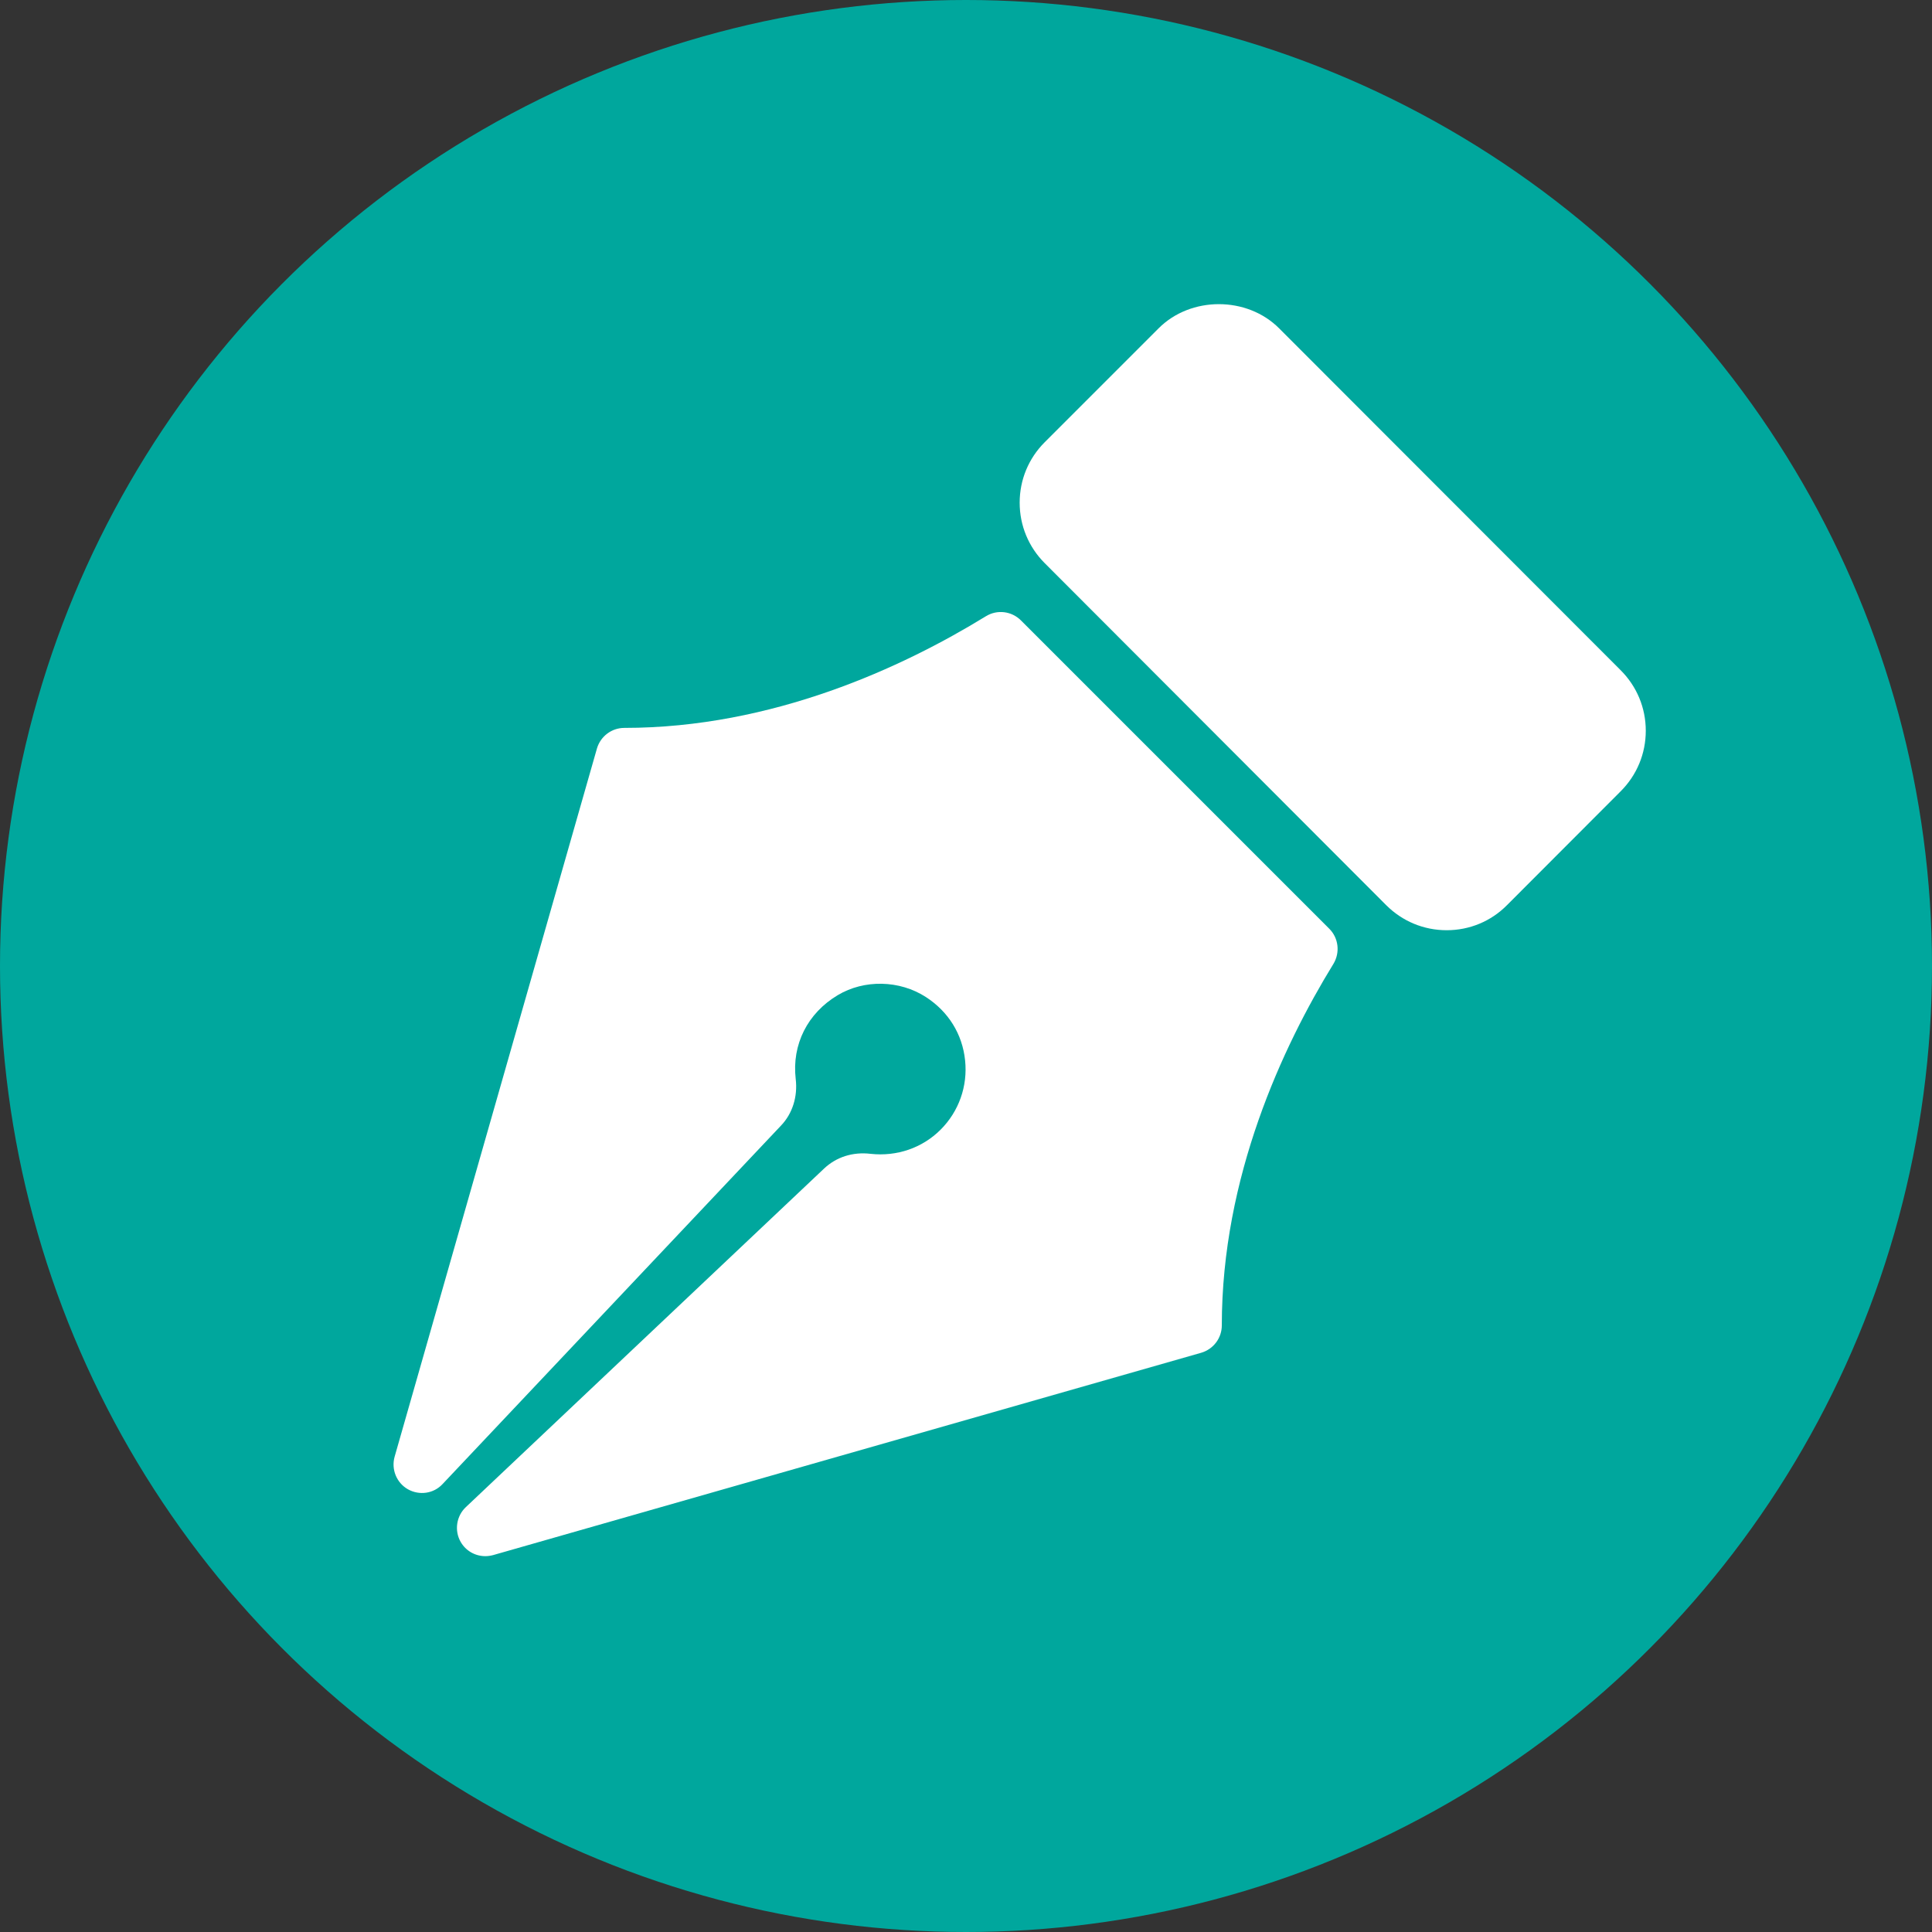
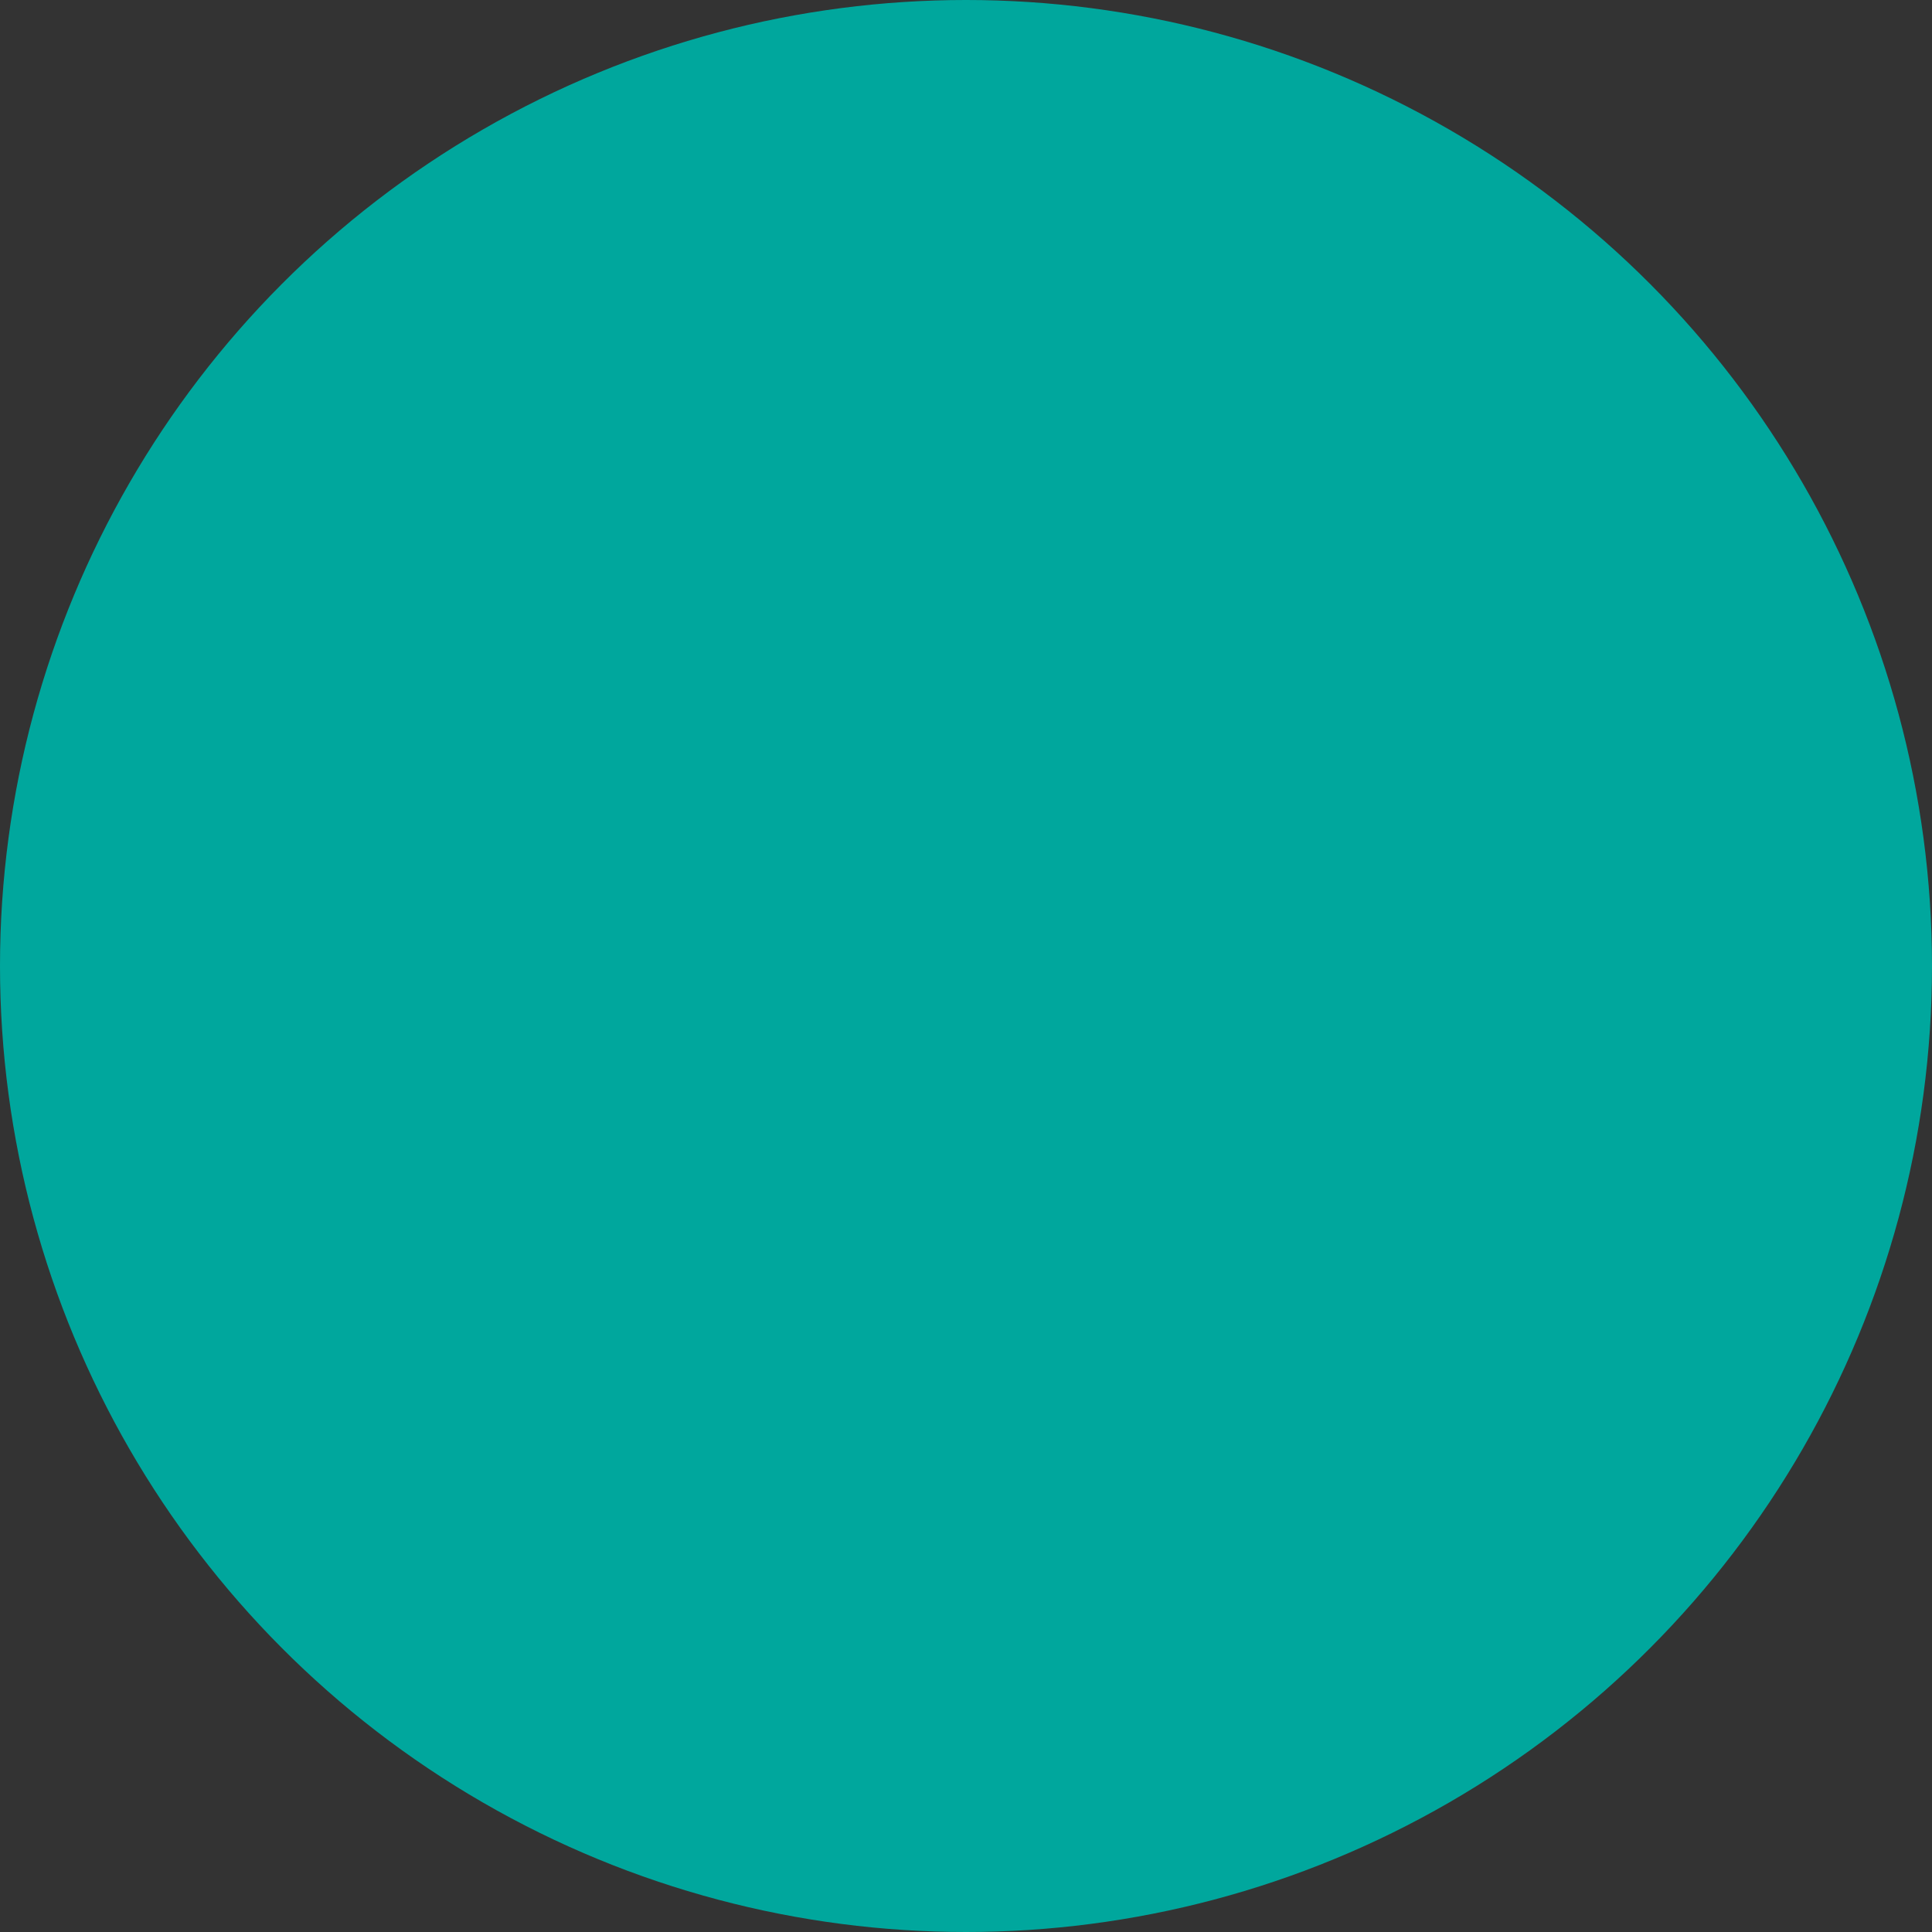
<svg xmlns="http://www.w3.org/2000/svg" version="1.1" id="Vrstva_1" x="0px" y="0px" width="1080px" height="1080px" viewBox="0 0 1080 1080" style="enable-background:new 0 0 1080 1080;" xml:space="preserve">
  <rect x="0" y="0" width="1080" height="1080" fill="#333333" stroke="none" />
  <style type="text/css">
	.st0{fill:#00A79D;}
	.st1{fill:#FFFFFF;}
</style>
  <g id="CIRCLE_11_">
    <circle class="st0" cx="540" cy="540" r="540" />
  </g>
  <g id="LYRICIST">
    <g>
      <g>
        <g>
-           <path class="st1" d="M906,374.7L715.1,183.6c-18-18.1-49.5-18.1-67.5,0L584,247.2c-9,9-14,21-14,33.8s5,24.8,14,33.8L774.9,506      c9,9,21,14,33.8,14s24.8-5,33.7-14l63.6-63.7c9-9,14-21,14-33.8S915,383.7,906,374.7z" />
-           <path class="st1" d="M570.7,346.8c-5.2-5.2-13.3-6.2-19.6-2.3C504.7,373,431.9,406.9,349,406.9c-7.1,0-13.3,4.7-15.3,11.5      L220.6,814.3c-2,7.1,1.1,14.6,7.4,18.2c6.4,3.6,14.4,2.5,19.4-2.9l189.2-200.4c6.4-6.7,9.4-16.2,8.2-26.1      c-2.2-19.2,6.6-36.7,23.5-46.8c14.9-8.9,34.6-8.4,49.2,1c12.7,8.2,20.5,20.8,22,35.5c1.5,14.4-3.5,28.5-13.7,38.7      s-24.4,15.1-39.1,13.5c-10-1.2-19.2,1.8-26,8.2L260.4,842.5c-5.3,5-6.5,13.1-2.9,19.4c2.9,5.1,8.2,8,13.8,8      c1.4,0,2.9-0.2,4.4-0.6l395.8-113.1c6.8-2,11.5-8.2,11.5-15.3c0-82.9,33.9-155.7,62.4-202.1c3.8-6.3,2.9-14.4-2.3-19.6      L570.7,346.8z" />
-         </g>
+           </g>
      </g>
    </g>
  </g>
</svg>